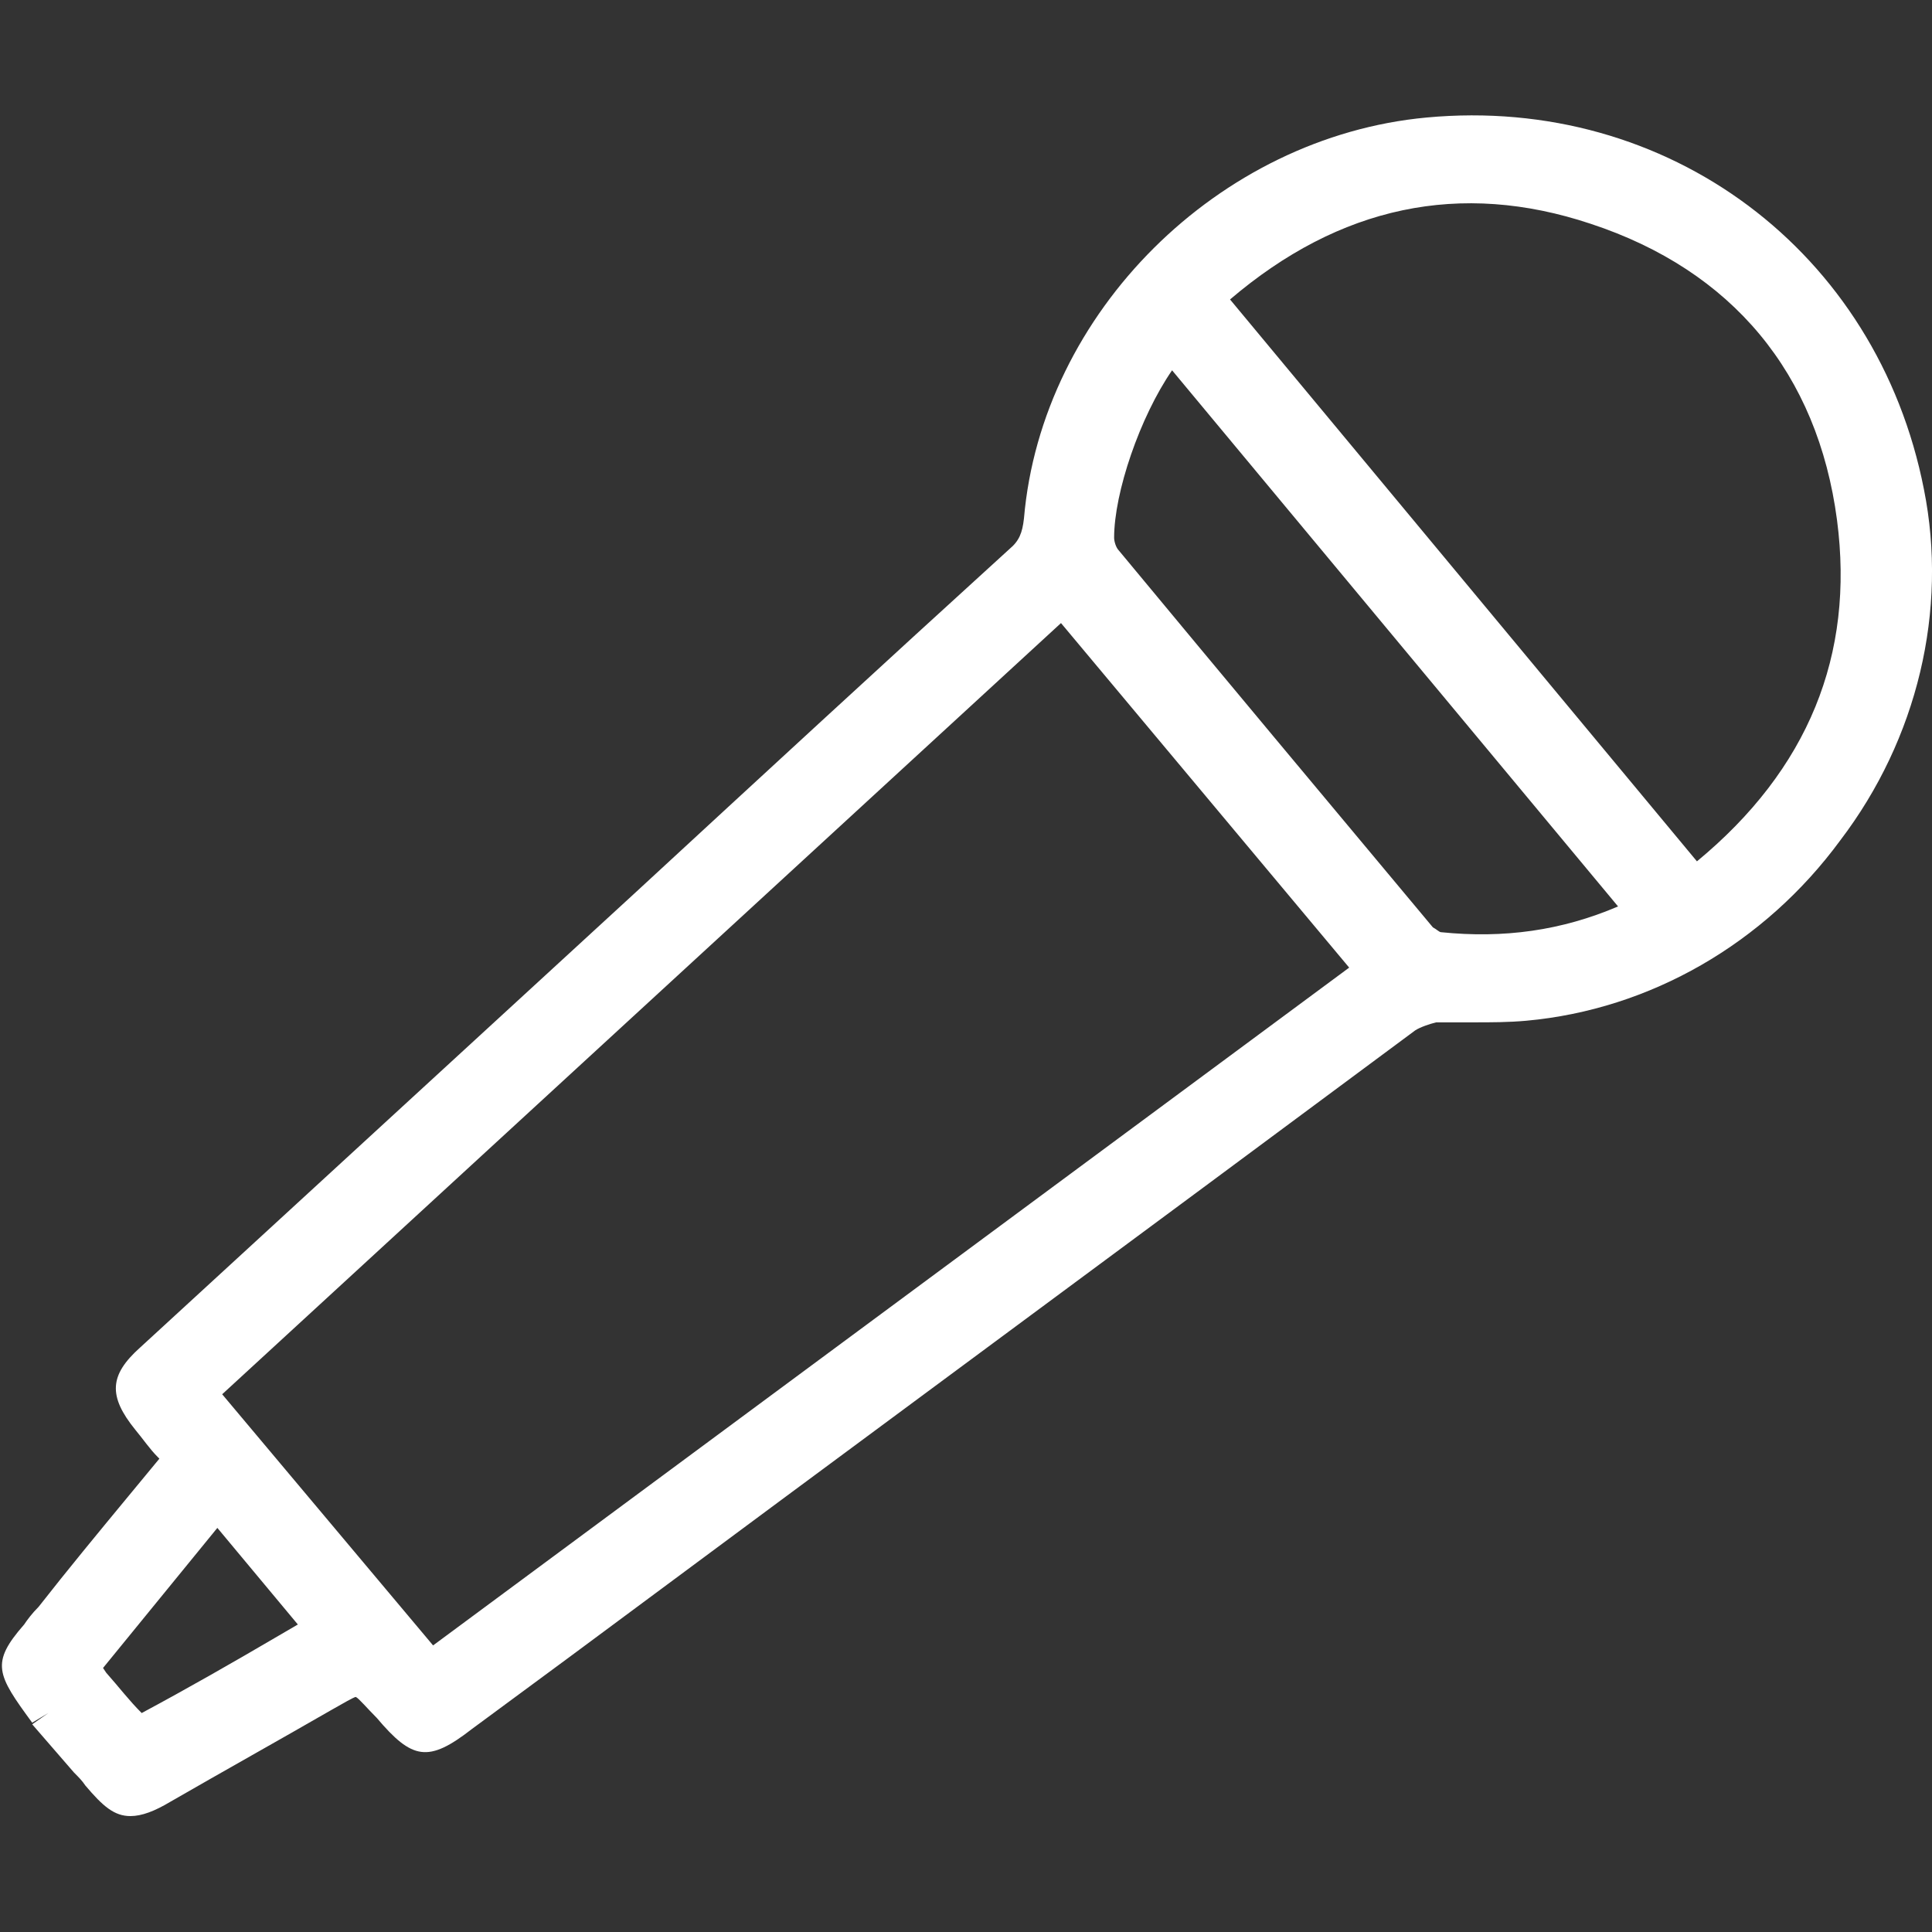
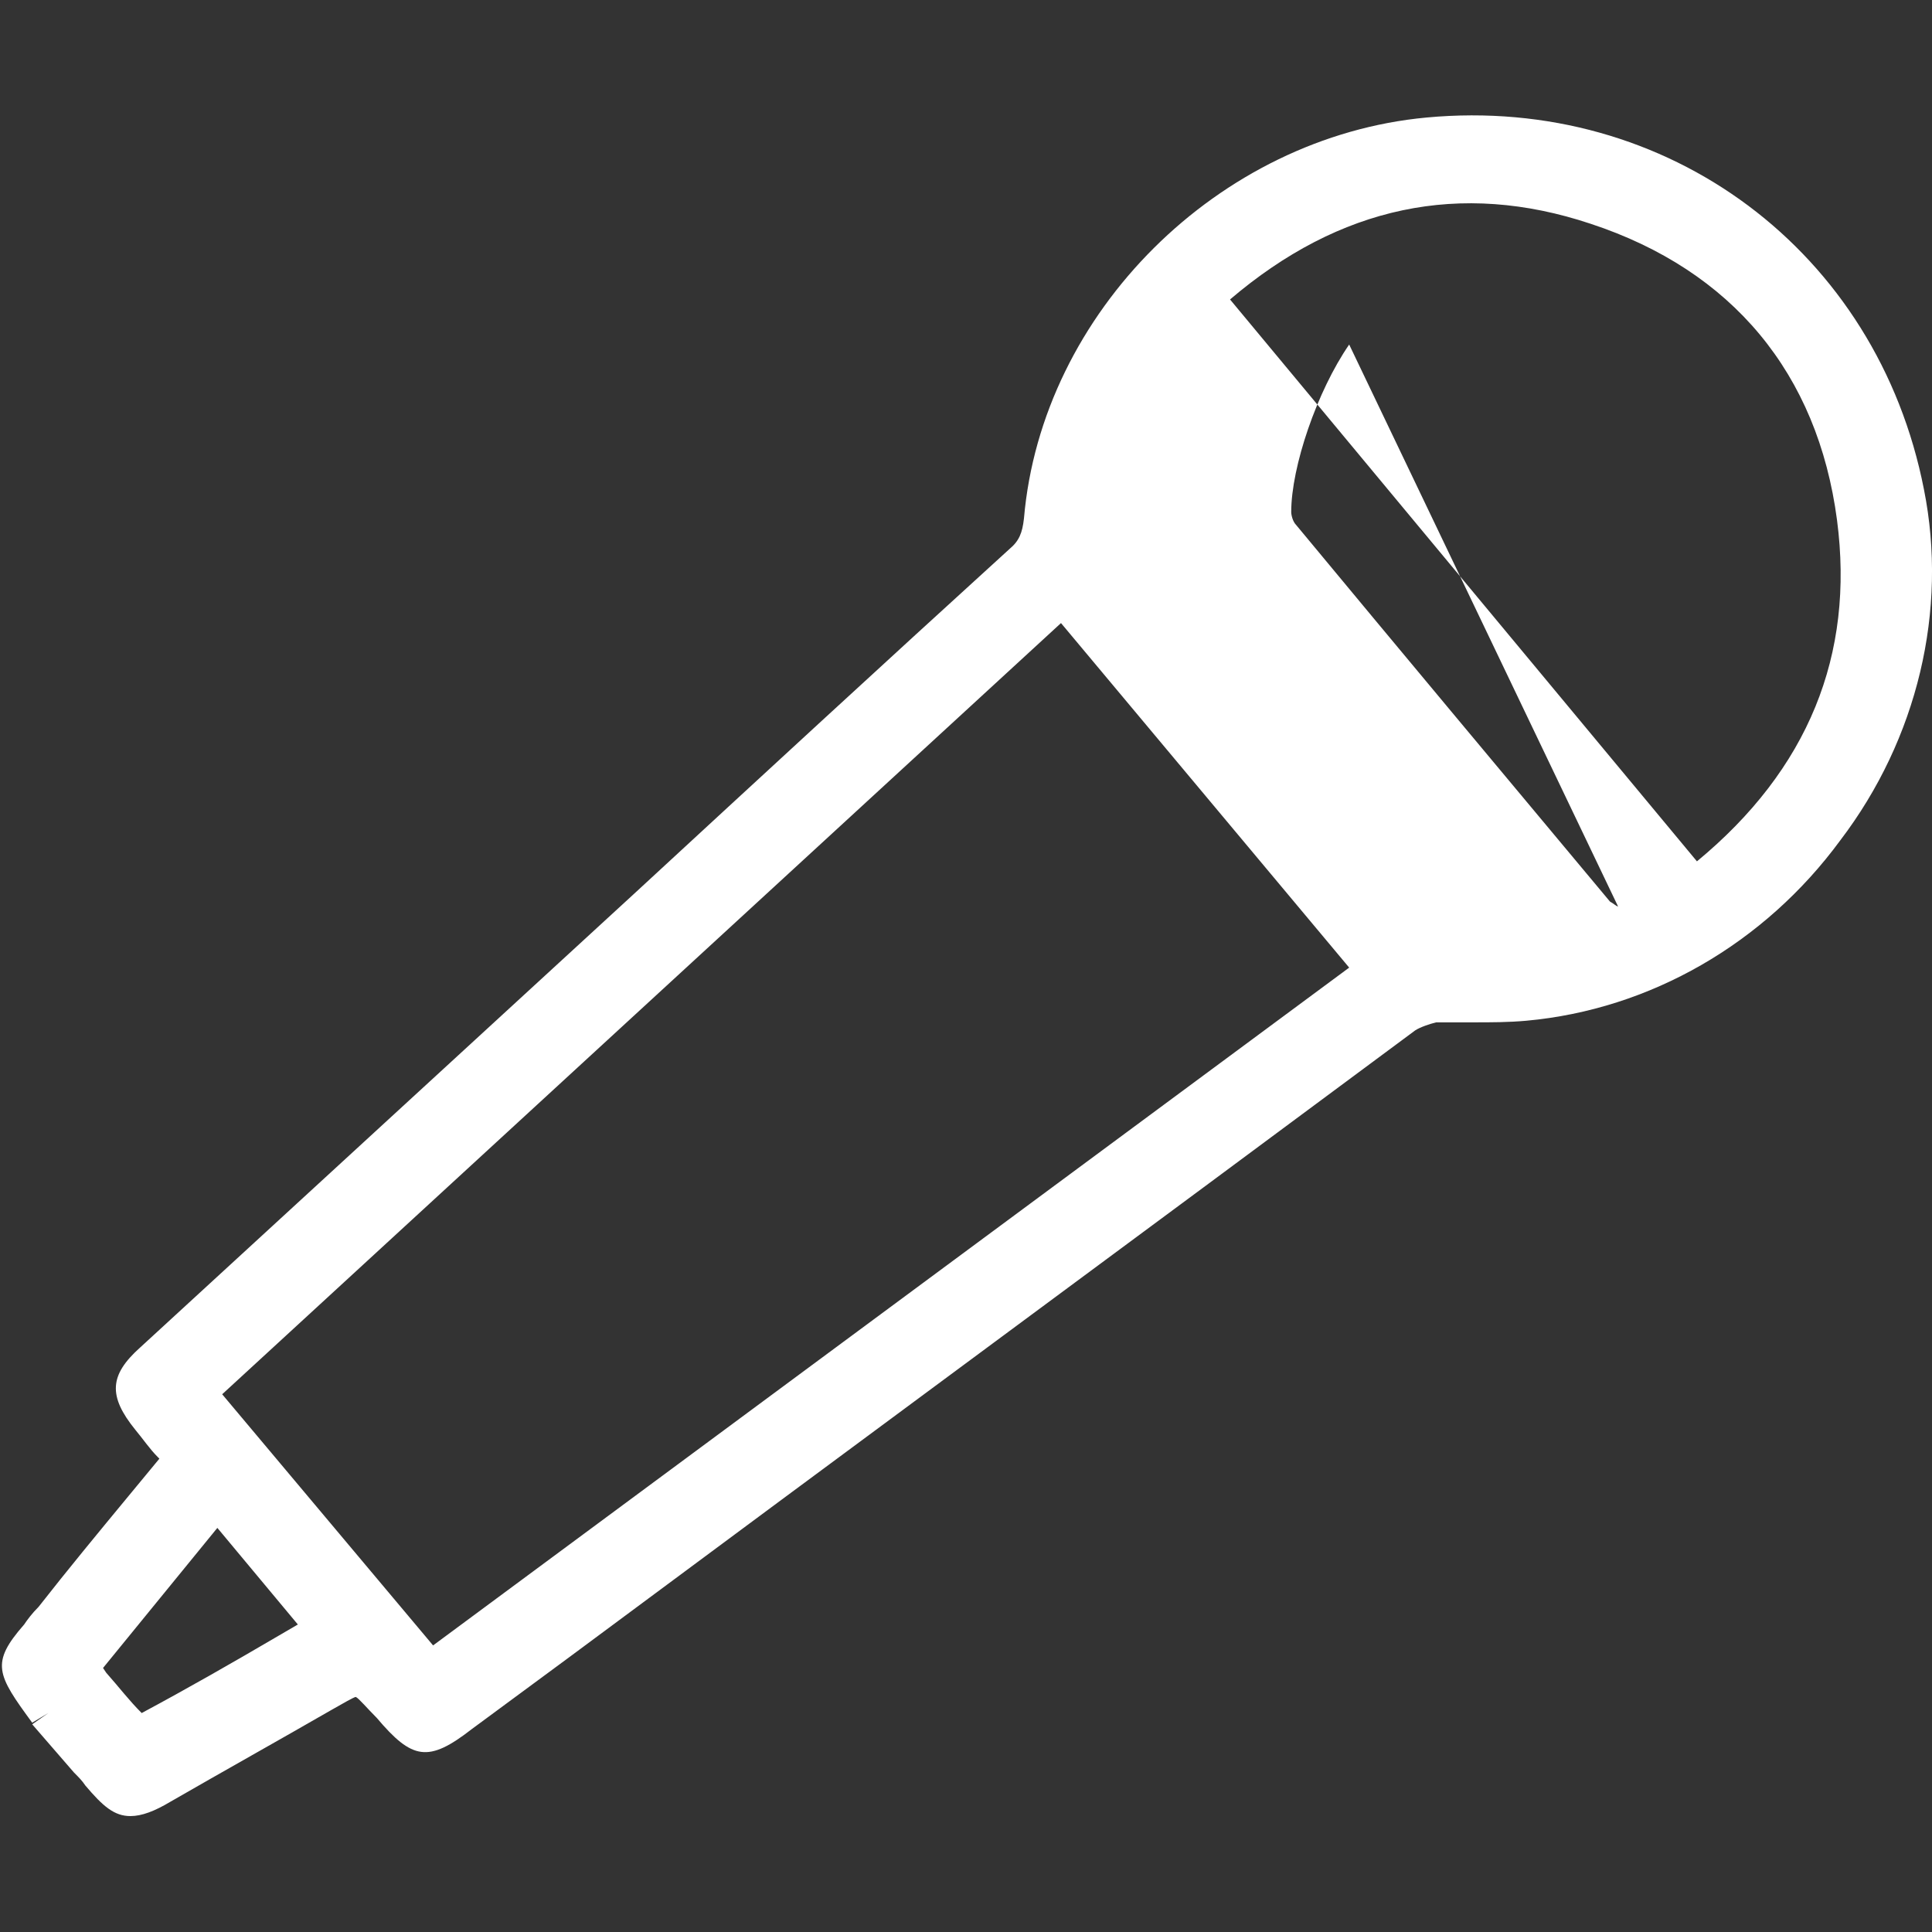
<svg xmlns="http://www.w3.org/2000/svg" version="1.1" id="Capa_1" x="0px" y="0px" viewBox="0 0 120 120" style="enable-background:new 0 0 120 120;" xml:space="preserve">
  <rect x="0" y="0" width="120" height="120" fill="#333333" stroke="none" />
  <style type="text/css"> .st0{fill:#FFFFFF;} </style>
-   <path class="st0" d="M119.5,30.4c-2.9-14.8-15.9-24.5-30.9-23.1c-12.9,1.2-23.9,12.1-25,24.9c-0.1,0.9-0.3,1.4-0.9,1.9 c-7.8,7.1-15.5,14.2-23.3,21.4L8.7,83.7c-1.9,1.7-2,3-0.3,5.1c0.5,0.6,0.9,1.2,1.4,1.7l0.1,0.1l-1.9,2.3c-1.9,2.3-3.8,4.6-5.6,6.9 c-0.4,0.4-0.7,0.8-0.9,1.1c-2.1,2.4-1.7,3.1,0.5,6.1l1-0.6l0,0l-1,0.7l2.6,3c0.3,0.3,0.5,0.5,0.7,0.8c1.1,1.3,1.8,1.9,2.8,1.9 c0.7,0,1.5-0.3,2.5-0.9c3.3-1.9,6.7-3.8,10-5.7c0.7-0.4,1.4-0.8,1.5-0.8c0.2,0.1,0.7,0.7,1.3,1.3c2.2,2.6,3.2,2.8,5.9,0.7l6.1-4.5 c17.5-13,35-25.9,52.5-38.9c0.3-0.2,0.9-0.4,1.3-0.5c0.8,0,1.6,0,2.4,0c1,0,2.1,0,3.2-0.1c7.7-0.7,14.8-4.8,19.5-11.2 C119.1,45.9,121,37.9,119.5,30.4z M8.8,106.4C8.8,106.4,8.8,106.4,8.8,106.4c-0.8-0.8-1.4-1.6-2.2-2.5l-0.2-0.3l7.1-8.7l5,6 l-1.2,0.7C14.4,103.3,11.6,104.9,8.8,106.4z M100.5,56.3c-3.5,1.5-7.1,2-11,1.6c-0.1,0-0.3-0.2-0.5-0.3 c-6.6-7.9-13.2-15.8-19.5-23.4c-0.2-0.2-0.3-0.6-0.3-0.8c0-2.8,1.6-7.5,3.6-10.4L100.5,56.3z M83.8,60.1l-56.9,42.1L13.8,86.6 l52.1-47.9L83.8,60.1z M105.4,53.5L76.4,18.6c6.8-5.8,14.3-7.4,22.4-4.7c8.8,2.9,14.1,9.3,15.3,18.4 C115.2,40.7,112.3,47.8,105.4,53.5z" />
+   <path class="st0" d="M119.5,30.4c-2.9-14.8-15.9-24.5-30.9-23.1c-12.9,1.2-23.9,12.1-25,24.9c-0.1,0.9-0.3,1.4-0.9,1.9 c-7.8,7.1-15.5,14.2-23.3,21.4L8.7,83.7c-1.9,1.7-2,3-0.3,5.1c0.5,0.6,0.9,1.2,1.4,1.7l0.1,0.1l-1.9,2.3c-1.9,2.3-3.8,4.6-5.6,6.9 c-0.4,0.4-0.7,0.8-0.9,1.1c-2.1,2.4-1.7,3.1,0.5,6.1l1-0.6l0,0l-1,0.7l2.6,3c0.3,0.3,0.5,0.5,0.7,0.8c1.1,1.3,1.8,1.9,2.8,1.9 c0.7,0,1.5-0.3,2.5-0.9c3.3-1.9,6.7-3.8,10-5.7c0.7-0.4,1.4-0.8,1.5-0.8c0.2,0.1,0.7,0.7,1.3,1.3c2.2,2.6,3.2,2.8,5.9,0.7l6.1-4.5 c17.5-13,35-25.9,52.5-38.9c0.3-0.2,0.9-0.4,1.3-0.5c0.8,0,1.6,0,2.4,0c1,0,2.1,0,3.2-0.1c7.7-0.7,14.8-4.8,19.5-11.2 C119.1,45.9,121,37.9,119.5,30.4z M8.8,106.4C8.8,106.4,8.8,106.4,8.8,106.4c-0.8-0.8-1.4-1.6-2.2-2.5l-0.2-0.3l7.1-8.7l5,6 l-1.2,0.7C14.4,103.3,11.6,104.9,8.8,106.4z M100.5,56.3c-0.1,0-0.3-0.2-0.5-0.3 c-6.6-7.9-13.2-15.8-19.5-23.4c-0.2-0.2-0.3-0.6-0.3-0.8c0-2.8,1.6-7.5,3.6-10.4L100.5,56.3z M83.8,60.1l-56.9,42.1L13.8,86.6 l52.1-47.9L83.8,60.1z M105.4,53.5L76.4,18.6c6.8-5.8,14.3-7.4,22.4-4.7c8.8,2.9,14.1,9.3,15.3,18.4 C115.2,40.7,112.3,47.8,105.4,53.5z" />
</svg>